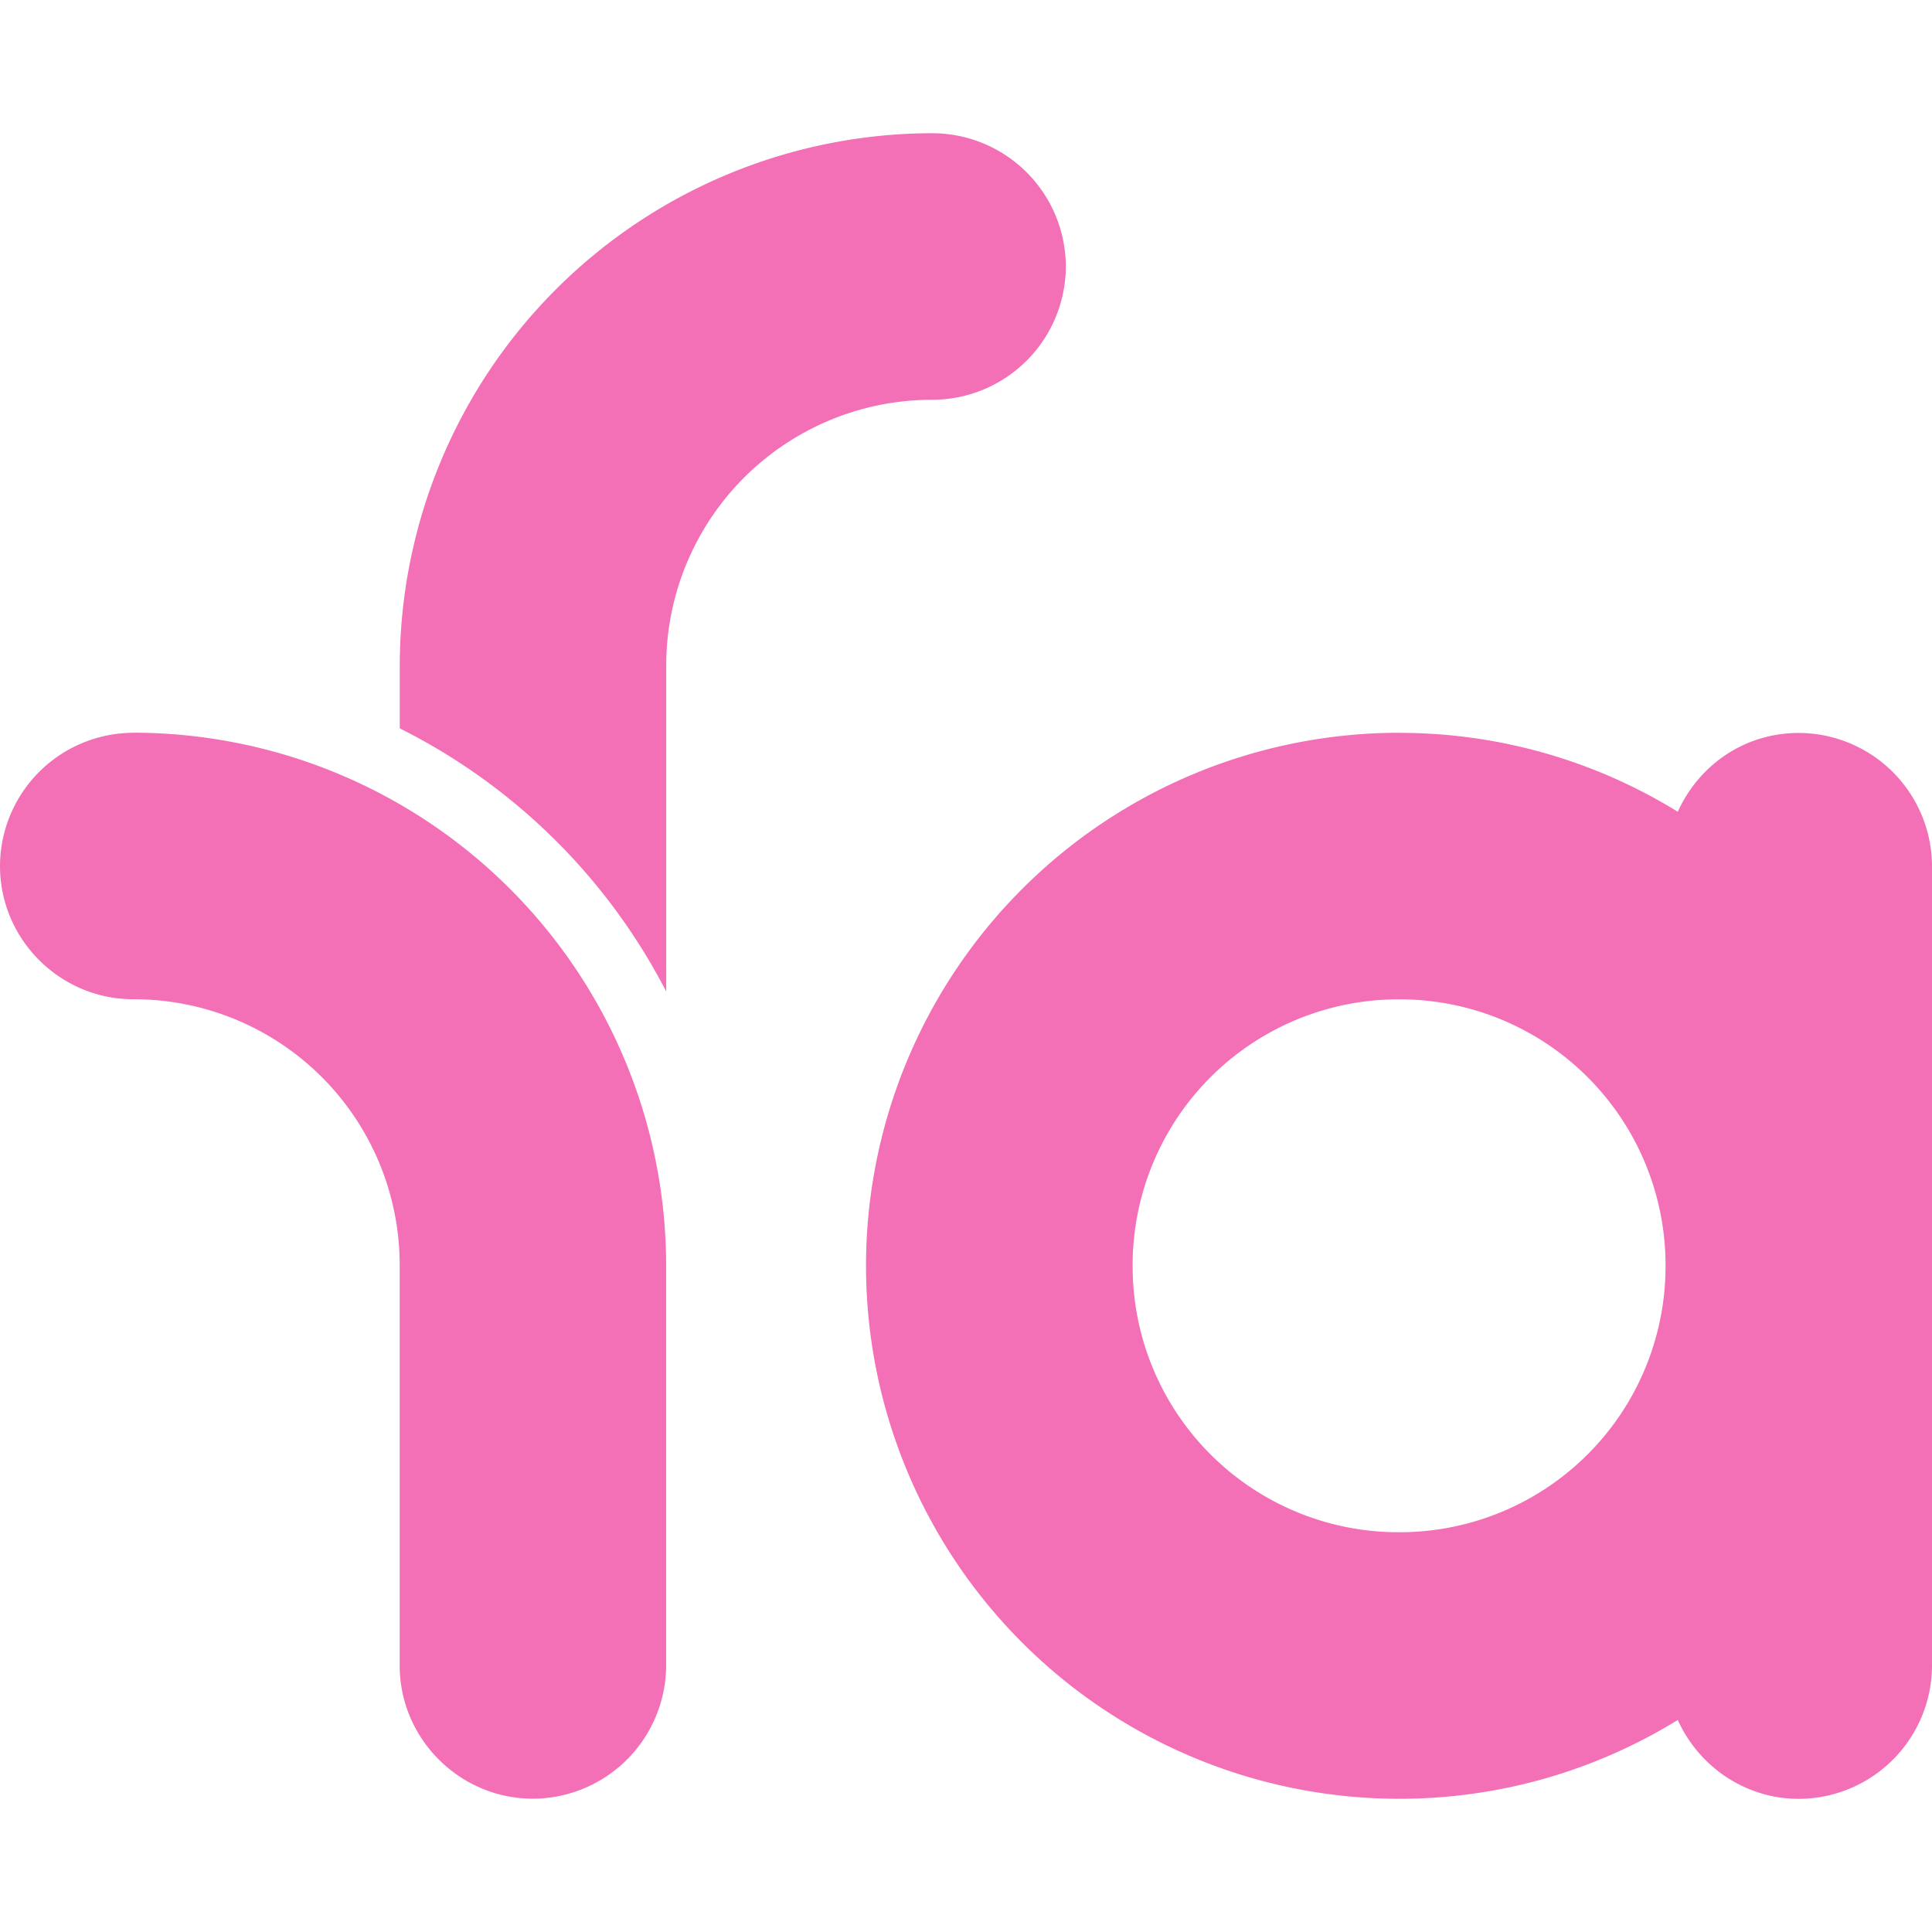
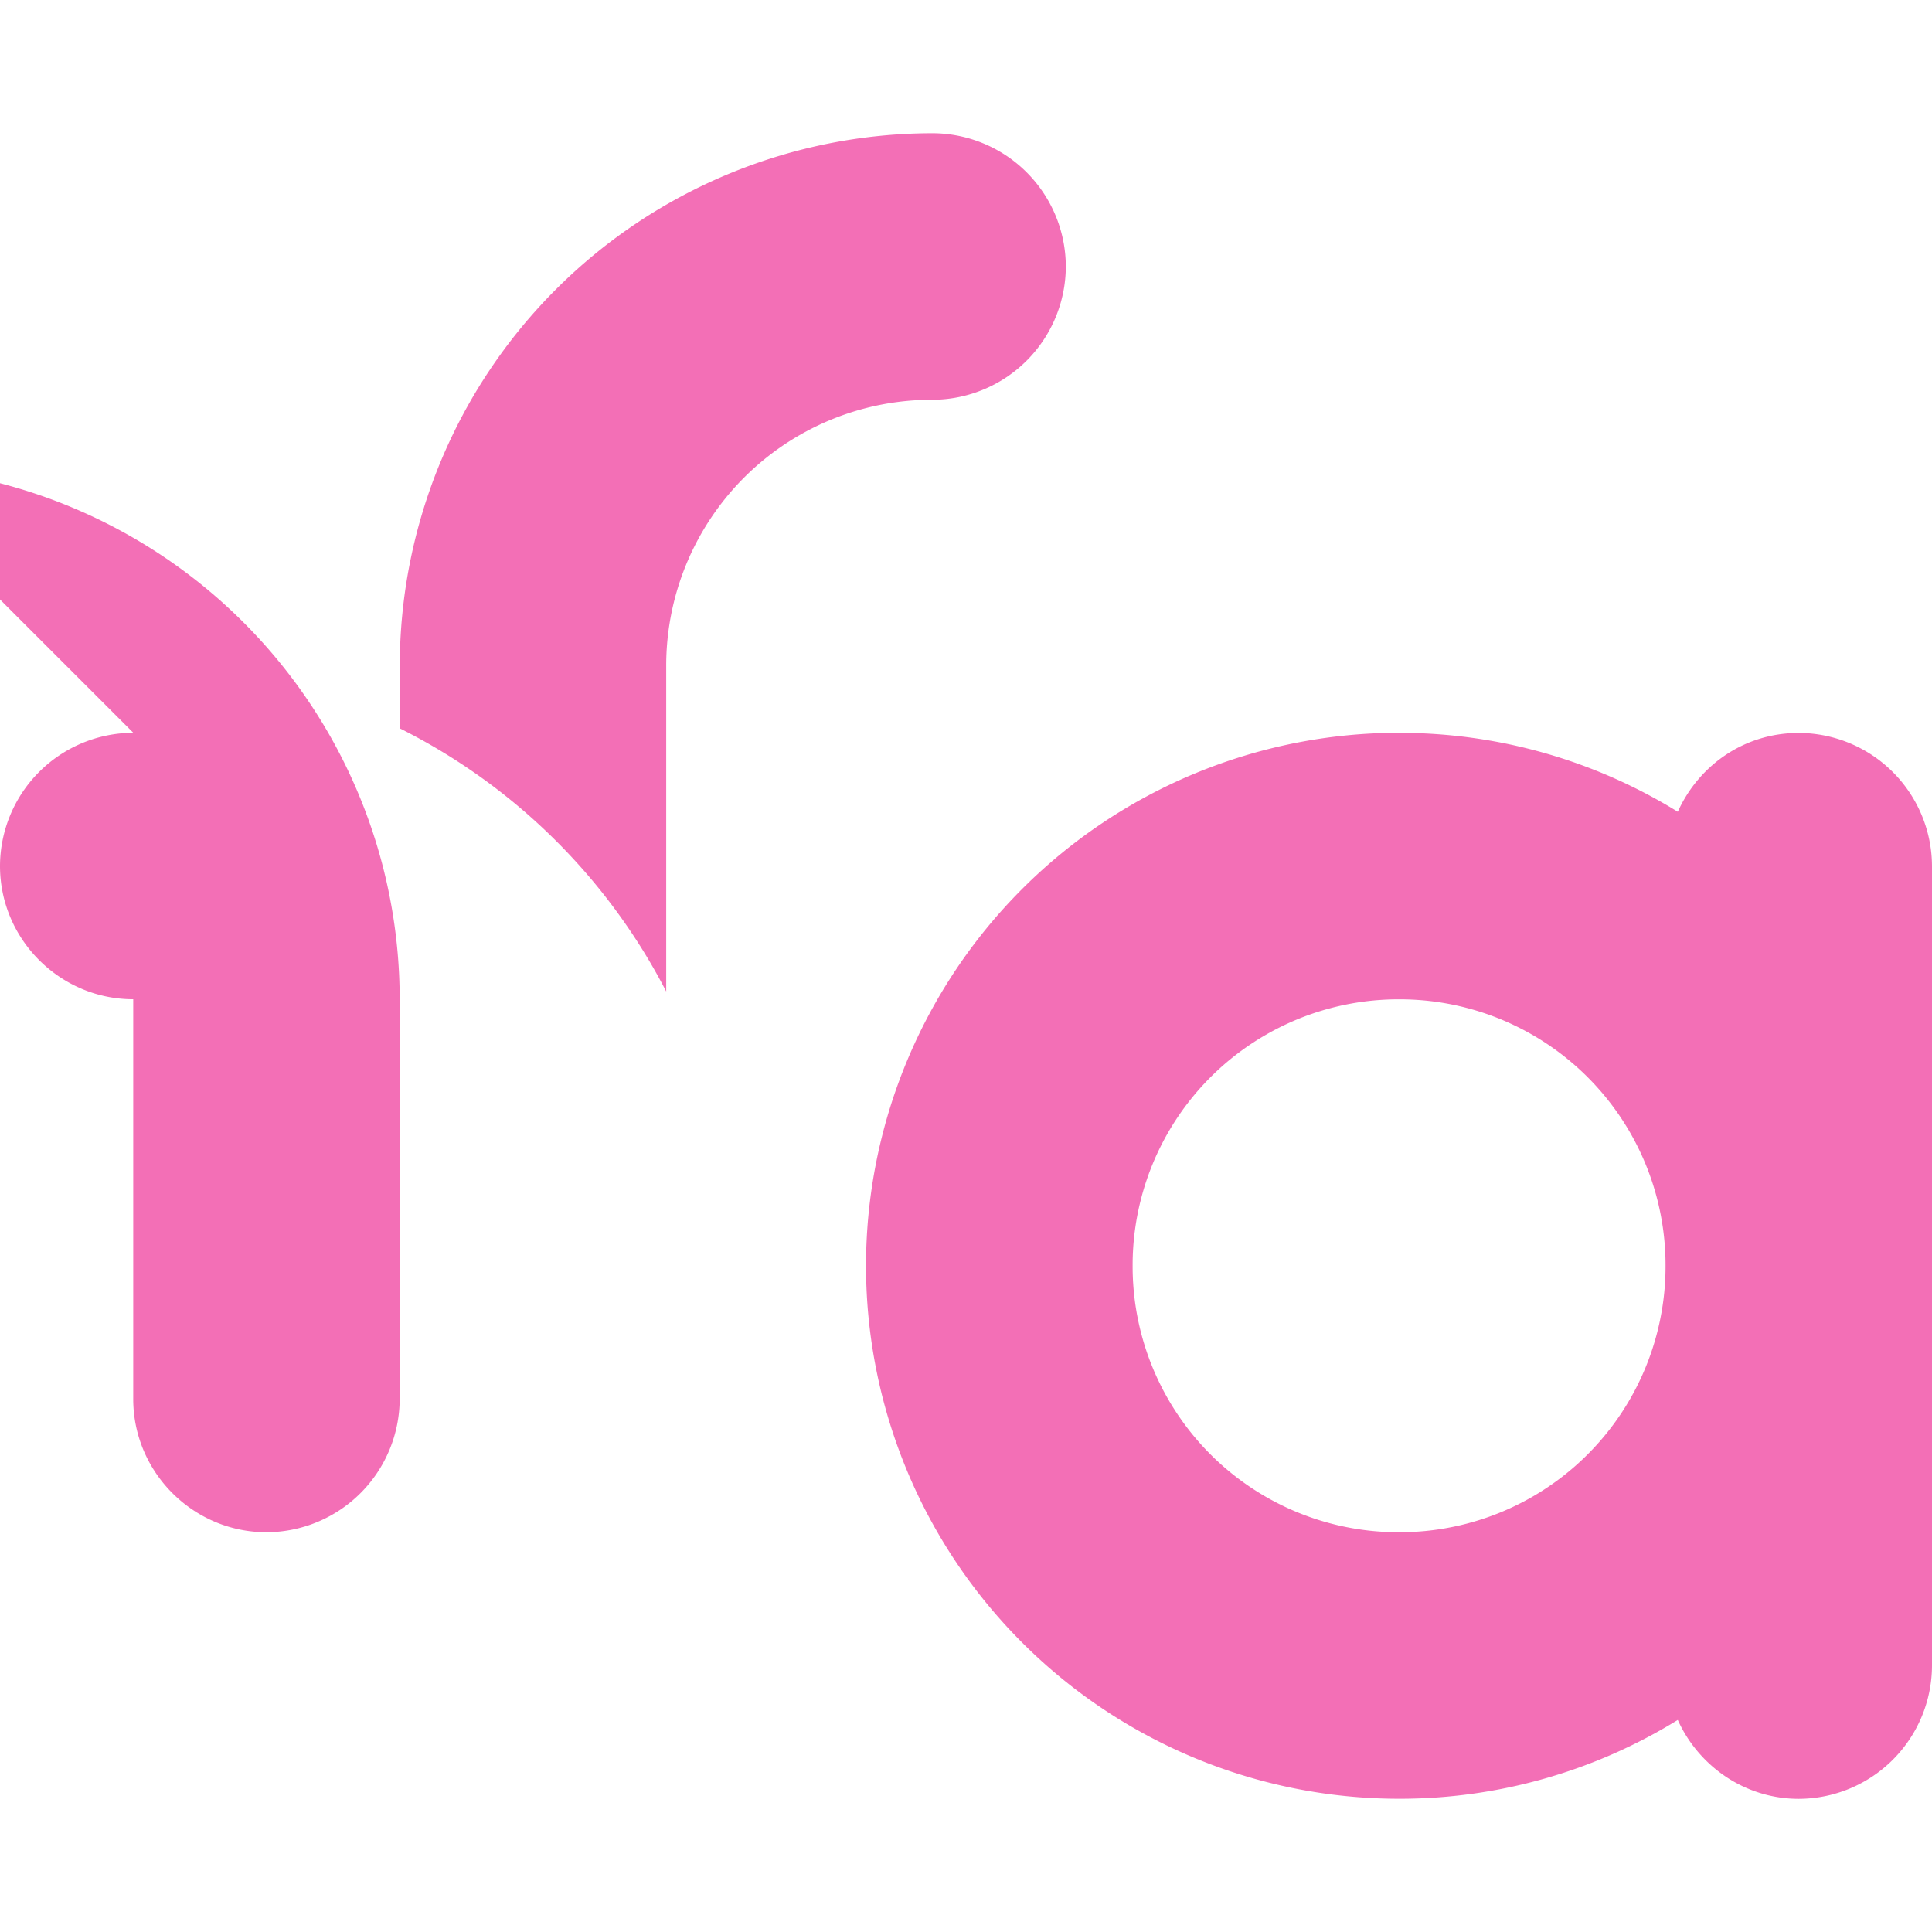
<svg xmlns="http://www.w3.org/2000/svg" role="img" width="32px" height="32px" viewBox="0 0 24 24">
  <title>Favro</title>
-   <path fill="#f36fb6" d="M11.586 1.655a6.623 6.623 0 0 0-6.62 6.62v.773a7.503 7.503 0 0 1 3.31 3.269V8.276a3.302 3.302 0 0 1 3.31-3.31A1.66 1.66 0 0 0 13.24 3.31a1.66 1.66 0 0 0-1.656-1.655zm-9.93 7.448A1.66 1.66 0 0 0 0 10.758c0 .91.745 1.655 1.655 1.655a3.302 3.302 0 0 1 3.31 3.31v4.966c0 .91.745 1.655 1.655 1.655a1.66 1.66 0 0 0 1.655-1.655v-4.966a6.623 6.623 0 0 0-6.62-6.621zm15.724 0a6.623 6.623 0 0 0-6.622 6.621 6.623 6.623 0 0 0 6.622 6.621 6.583 6.583 0 0 0 3.462-.979c.262.58.84.98 1.503.98A1.66 1.66 0 0 0 24 20.69v-9.93a1.66 1.66 0 0 0-1.655-1.655c-.676 0-1.241.4-1.503.979a6.574 6.574 0 0 0-3.462-.98zm0 3.311a3.303 3.303 0 0 1 3.31 3.31 3.303 3.303 0 0 1-3.31 3.31 3.302 3.302 0 0 1-3.31-3.31 3.303 3.303 0 0 1 3.31-3.31z" />
+   <path fill="#f36fb6" d="M11.586 1.655a6.623 6.623 0 0 0-6.62 6.62v.773a7.503 7.503 0 0 1 3.31 3.269V8.276a3.302 3.302 0 0 1 3.31-3.31A1.66 1.66 0 0 0 13.24 3.31a1.66 1.66 0 0 0-1.656-1.655zm-9.93 7.448A1.66 1.66 0 0 0 0 10.758c0 .91.745 1.655 1.655 1.655v4.966c0 .91.745 1.655 1.655 1.655a1.66 1.66 0 0 0 1.655-1.655v-4.966a6.623 6.623 0 0 0-6.62-6.621zm15.724 0a6.623 6.623 0 0 0-6.622 6.621 6.623 6.623 0 0 0 6.622 6.621 6.583 6.583 0 0 0 3.462-.979c.262.58.84.98 1.503.98A1.66 1.66 0 0 0 24 20.69v-9.93a1.66 1.66 0 0 0-1.655-1.655c-.676 0-1.241.4-1.503.979a6.574 6.574 0 0 0-3.462-.98zm0 3.311a3.303 3.303 0 0 1 3.31 3.31 3.303 3.303 0 0 1-3.31 3.31 3.302 3.302 0 0 1-3.31-3.31 3.303 3.303 0 0 1 3.31-3.31z" />
</svg>